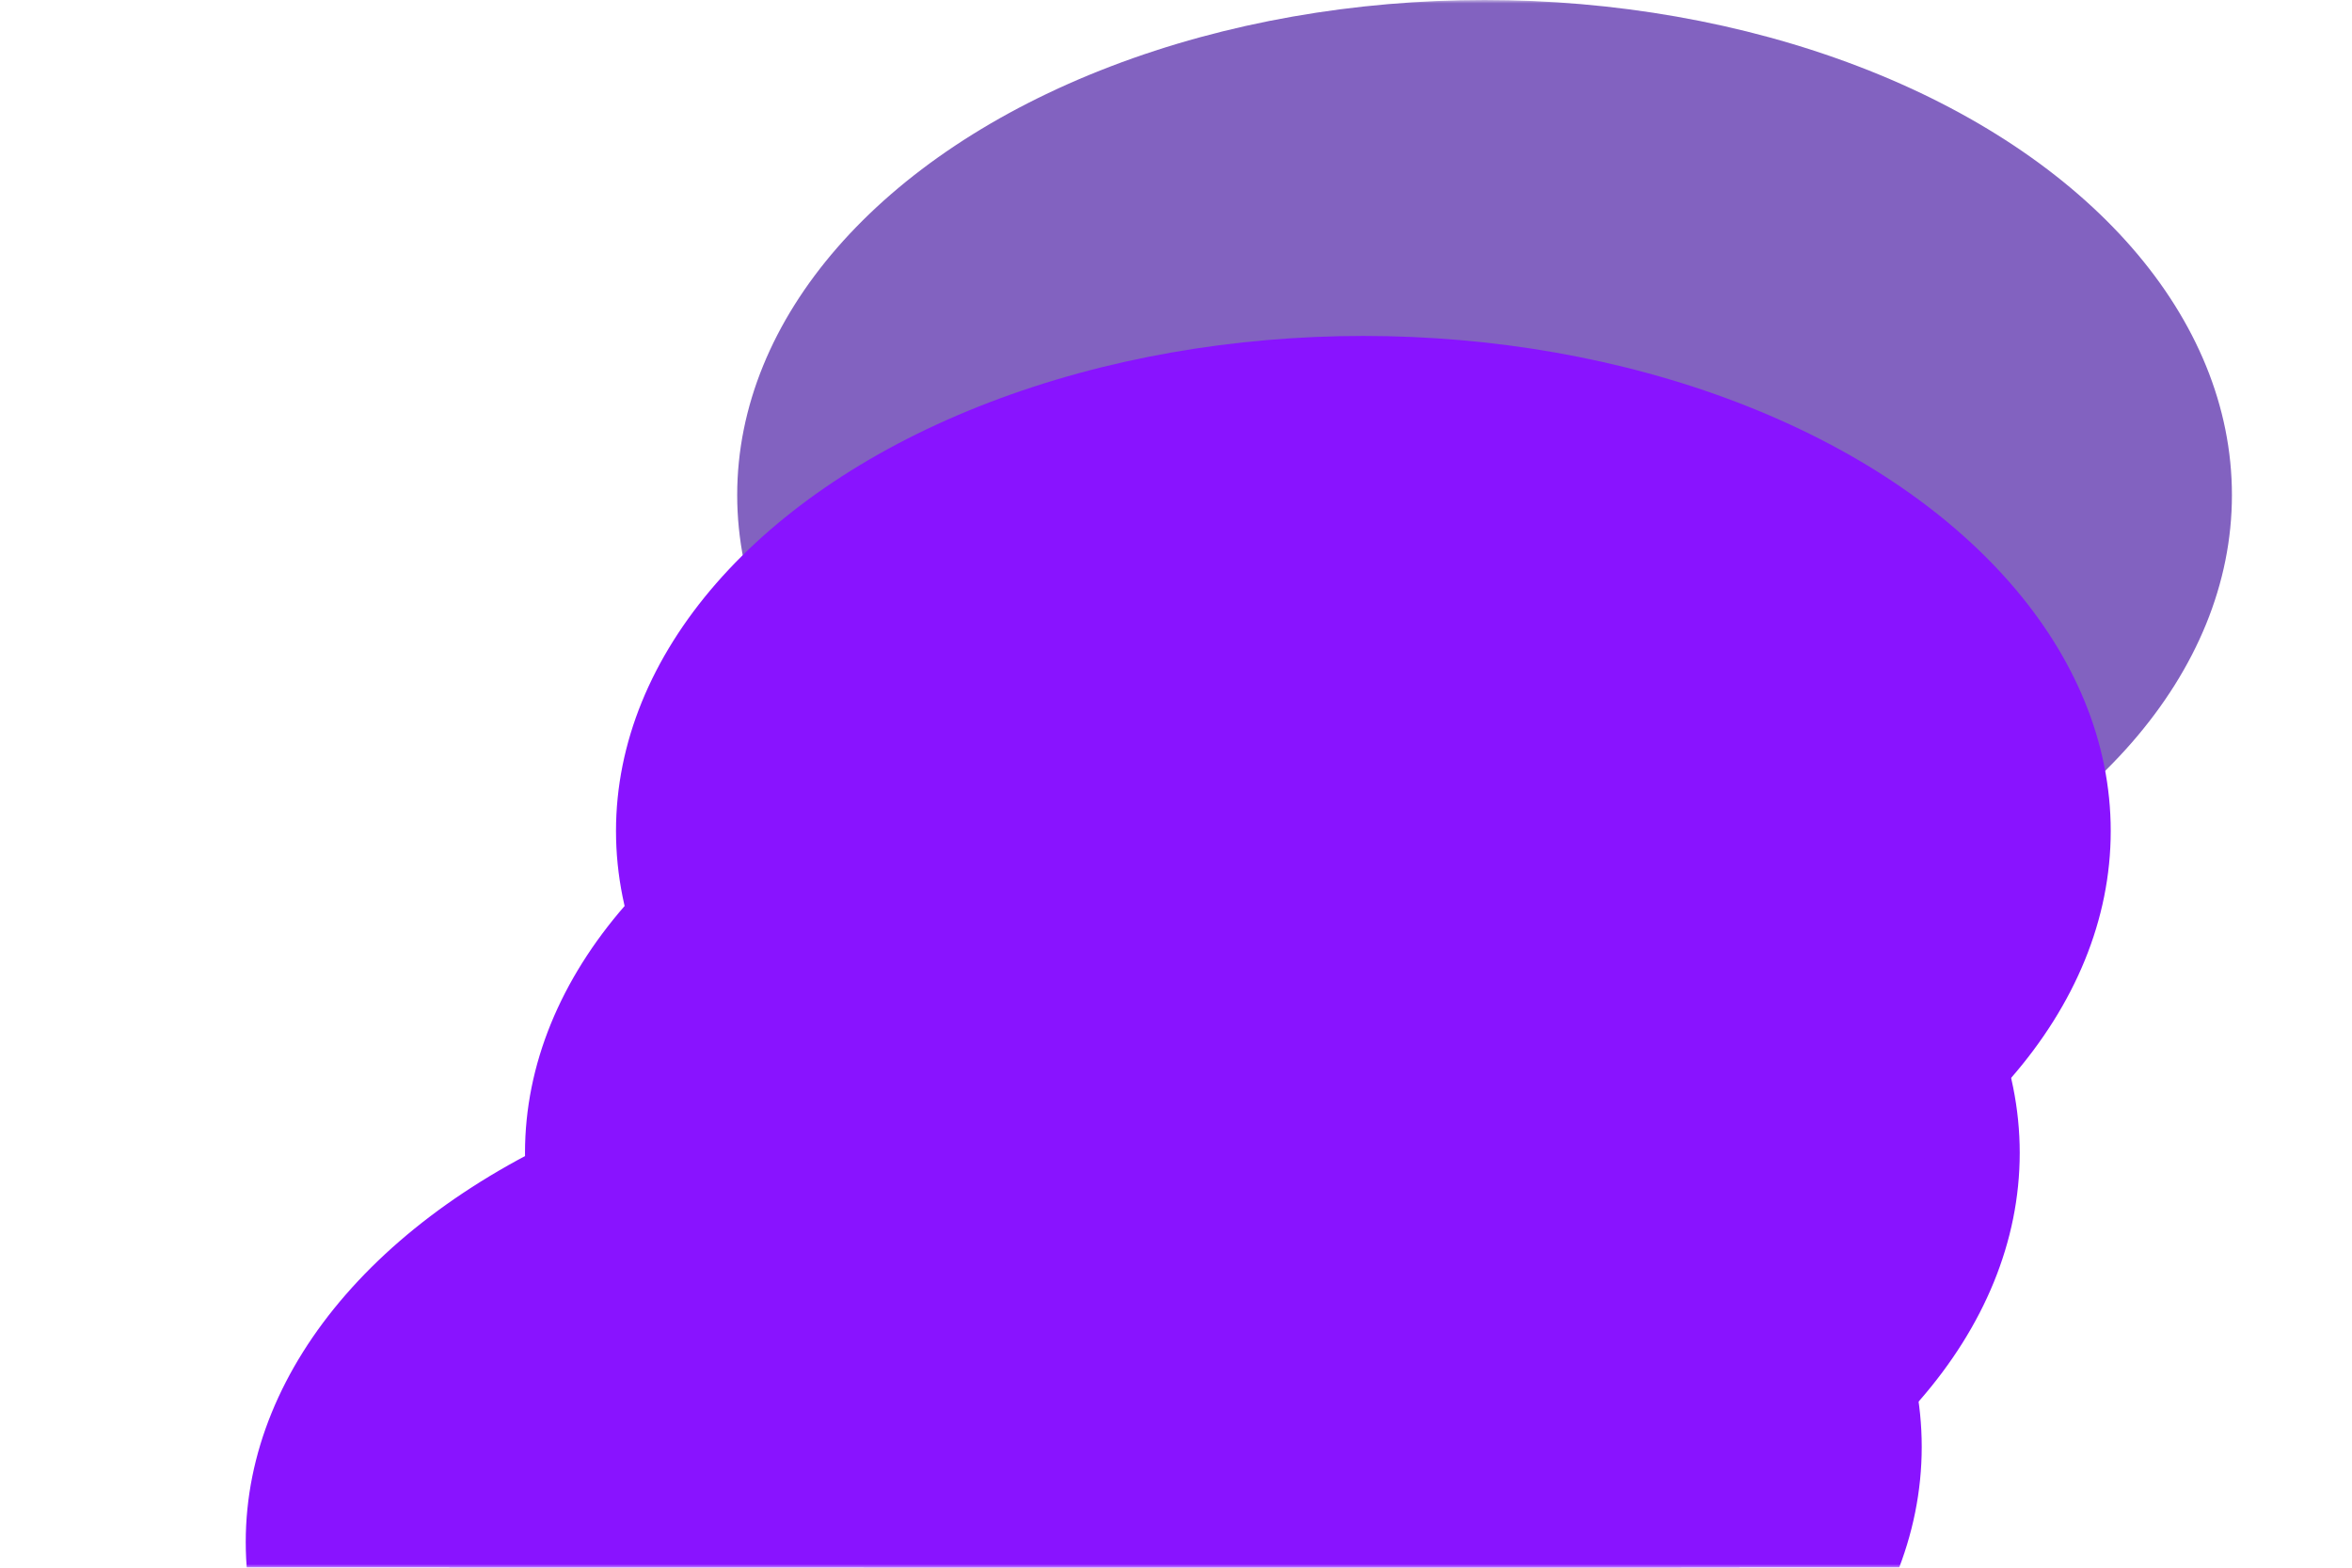
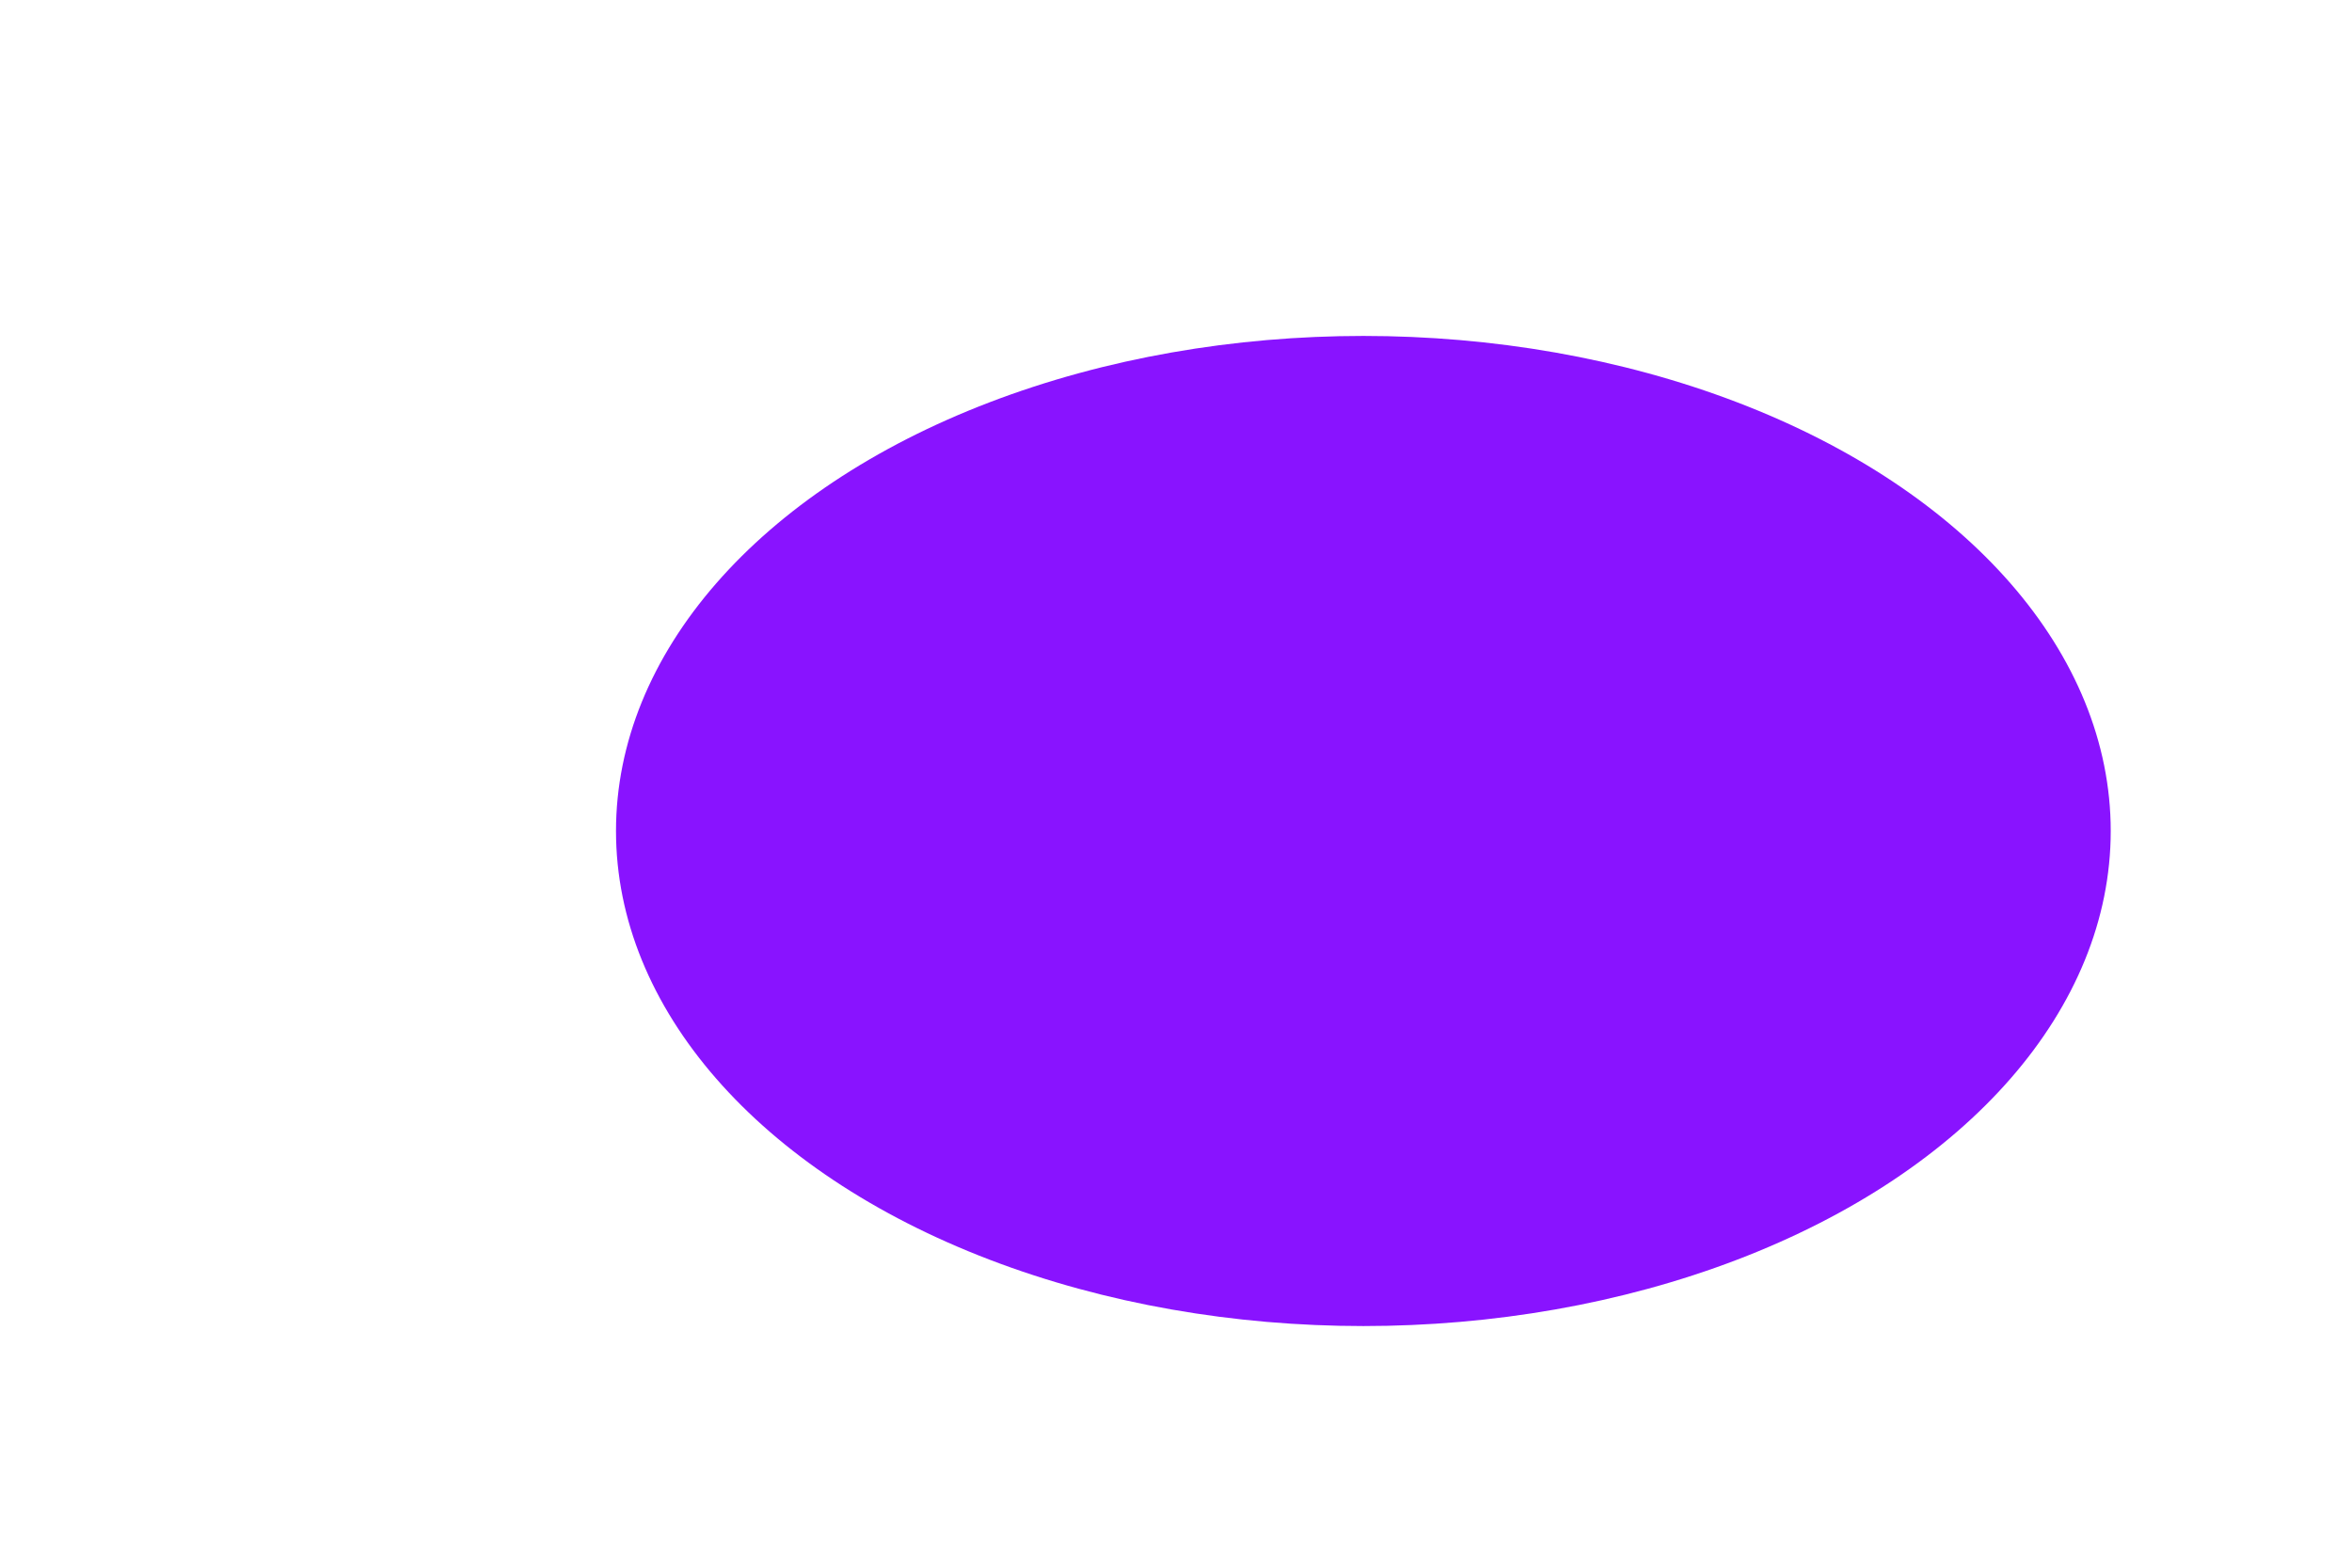
<svg xmlns="http://www.w3.org/2000/svg" width="336" height="224" viewBox="0 0 336 224" fill="none">
  <mask id="mask0_191_113" style="mask-type:alpha" maskUnits="userSpaceOnUse" x="0" y="0" width="336" height="224">
    <rect width="336" height="224" rx="26" fill="#061034" />
  </mask>
  <g mask="url(#mask0_191_113)">
    <g filter="url(#filter0_f_191_113)">
-       <ellipse cx="212.08" cy="70.737" rx="106.766" ry="70.737" fill="#8262C0" />
-     </g>
+       </g>
    <g filter="url(#filter1_f_191_113)">
-       <ellipse cx="141.871" cy="220.334" rx="106.766" ry="70.737" fill="#8913FF" />
-     </g>
+       </g>
    <g filter="url(#filter2_f_191_113)">
-       <ellipse cx="167.766" cy="206.737" rx="106.766" ry="70.737" fill="#8913FF" />
-     </g>
+       </g>
    <g filter="url(#filter3_f_191_113)">
-       <ellipse cx="181.766" cy="164.737" rx="106.766" ry="70.737" fill="#8913FF" />
-     </g>
+       </g>
    <g filter="url(#filter4_f_191_113)">
      <ellipse cx="194.766" cy="118.737" rx="106.766" ry="70.737" fill="#8913FF" />
    </g>
  </g>
  <defs>
    <filter id="filter0_f_191_113" x="-116.687" y="-222" width="657.533" height="585.474" filterUnits="userSpaceOnUse" color-interpolation-filters="sRGB">
      <feFlood flood-opacity="0" result="BackgroundImageFix" />
      <feBlend mode="normal" in="SourceGraphic" in2="BackgroundImageFix" result="shape" />
      <feGaussianBlur stdDeviation="111" result="effect1_foregroundBlur_191_113" />
    </filter>
    <filter id="filter1_f_191_113" x="-186.896" y="-72.403" width="657.533" height="585.474" filterUnits="userSpaceOnUse" color-interpolation-filters="sRGB">
      <feFlood flood-opacity="0" result="BackgroundImageFix" />
      <feBlend mode="normal" in="SourceGraphic" in2="BackgroundImageFix" result="shape" />
      <feGaussianBlur stdDeviation="111" result="effect1_foregroundBlur_191_113" />
    </filter>
    <filter id="filter2_f_191_113" x="-161" y="-86" width="657.533" height="585.474" filterUnits="userSpaceOnUse" color-interpolation-filters="sRGB">
      <feFlood flood-opacity="0" result="BackgroundImageFix" />
      <feBlend mode="normal" in="SourceGraphic" in2="BackgroundImageFix" result="shape" />
      <feGaussianBlur stdDeviation="111" result="effect1_foregroundBlur_191_113" />
    </filter>
    <filter id="filter3_f_191_113" x="-147" y="-128" width="657.533" height="585.474" filterUnits="userSpaceOnUse" color-interpolation-filters="sRGB">
      <feFlood flood-opacity="0" result="BackgroundImageFix" />
      <feBlend mode="normal" in="SourceGraphic" in2="BackgroundImageFix" result="shape" />
      <feGaussianBlur stdDeviation="111" result="effect1_foregroundBlur_191_113" />
    </filter>
    <filter id="filter4_f_191_113" x="-134" y="-174" width="657.533" height="585.474" filterUnits="userSpaceOnUse" color-interpolation-filters="sRGB">
      <feFlood flood-opacity="0" result="BackgroundImageFix" />
      <feBlend mode="normal" in="SourceGraphic" in2="BackgroundImageFix" result="shape" />
      <feGaussianBlur stdDeviation="111" result="effect1_foregroundBlur_191_113" />
    </filter>
  </defs>
</svg>